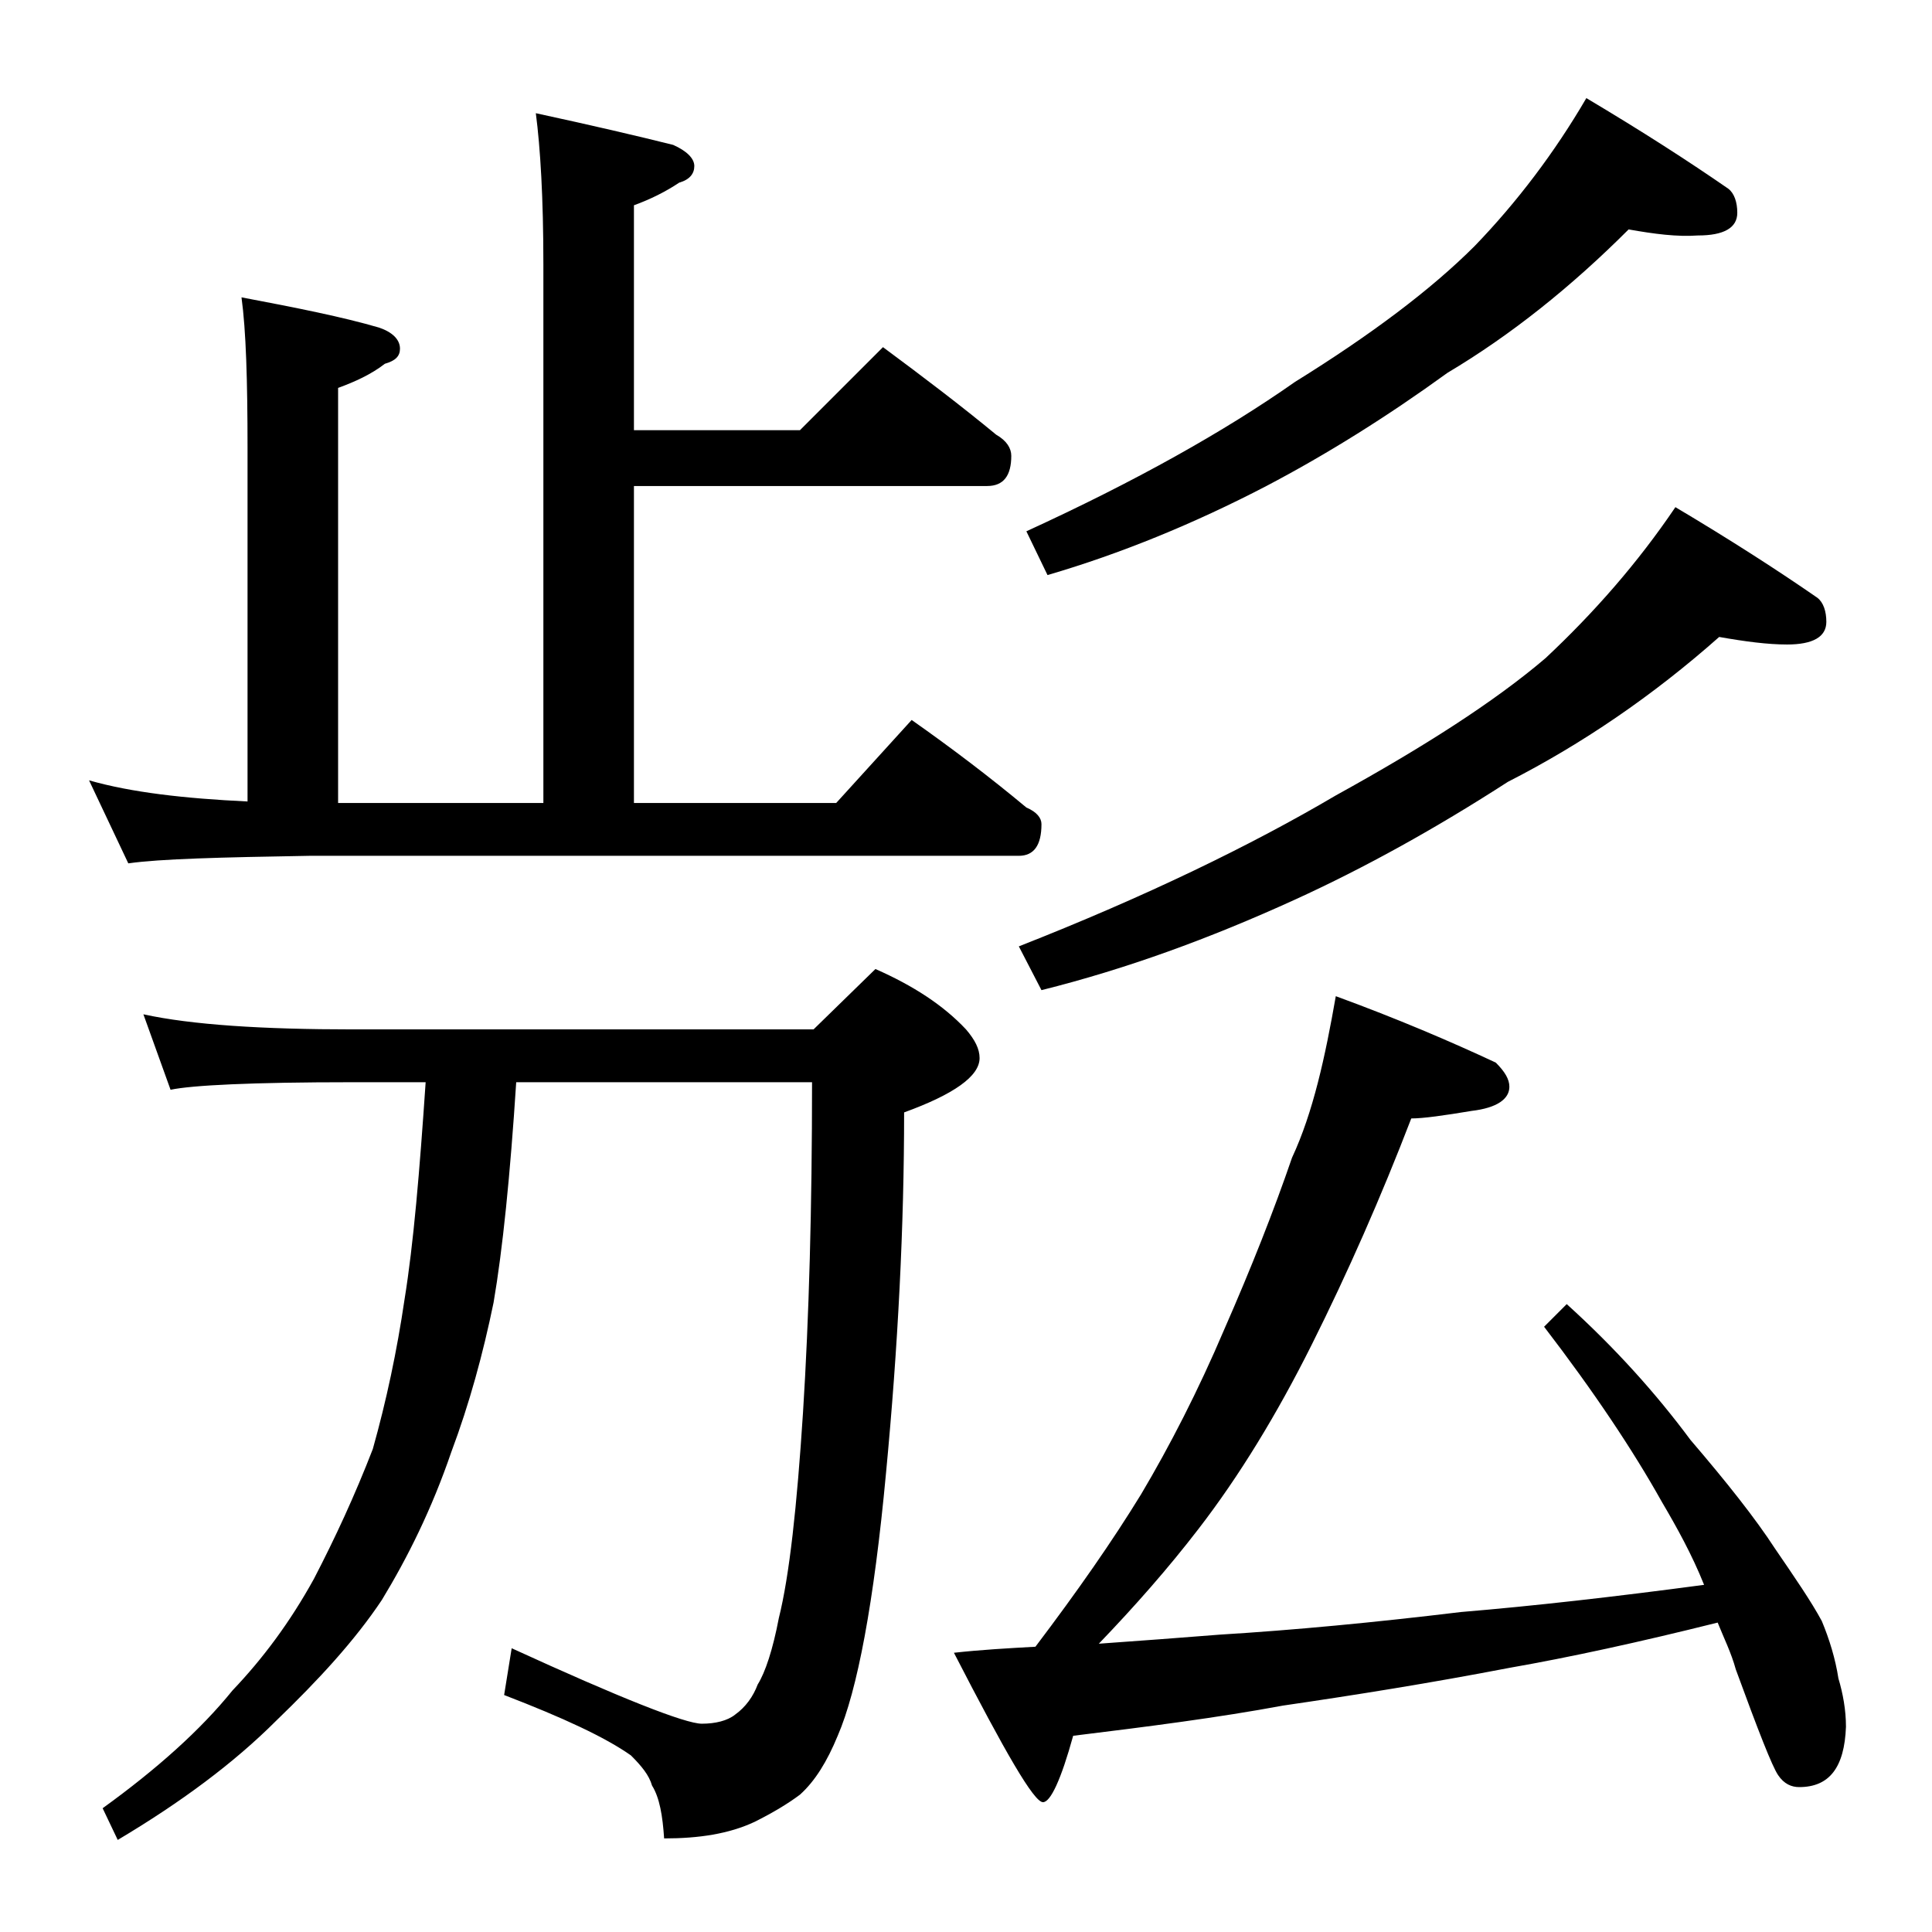
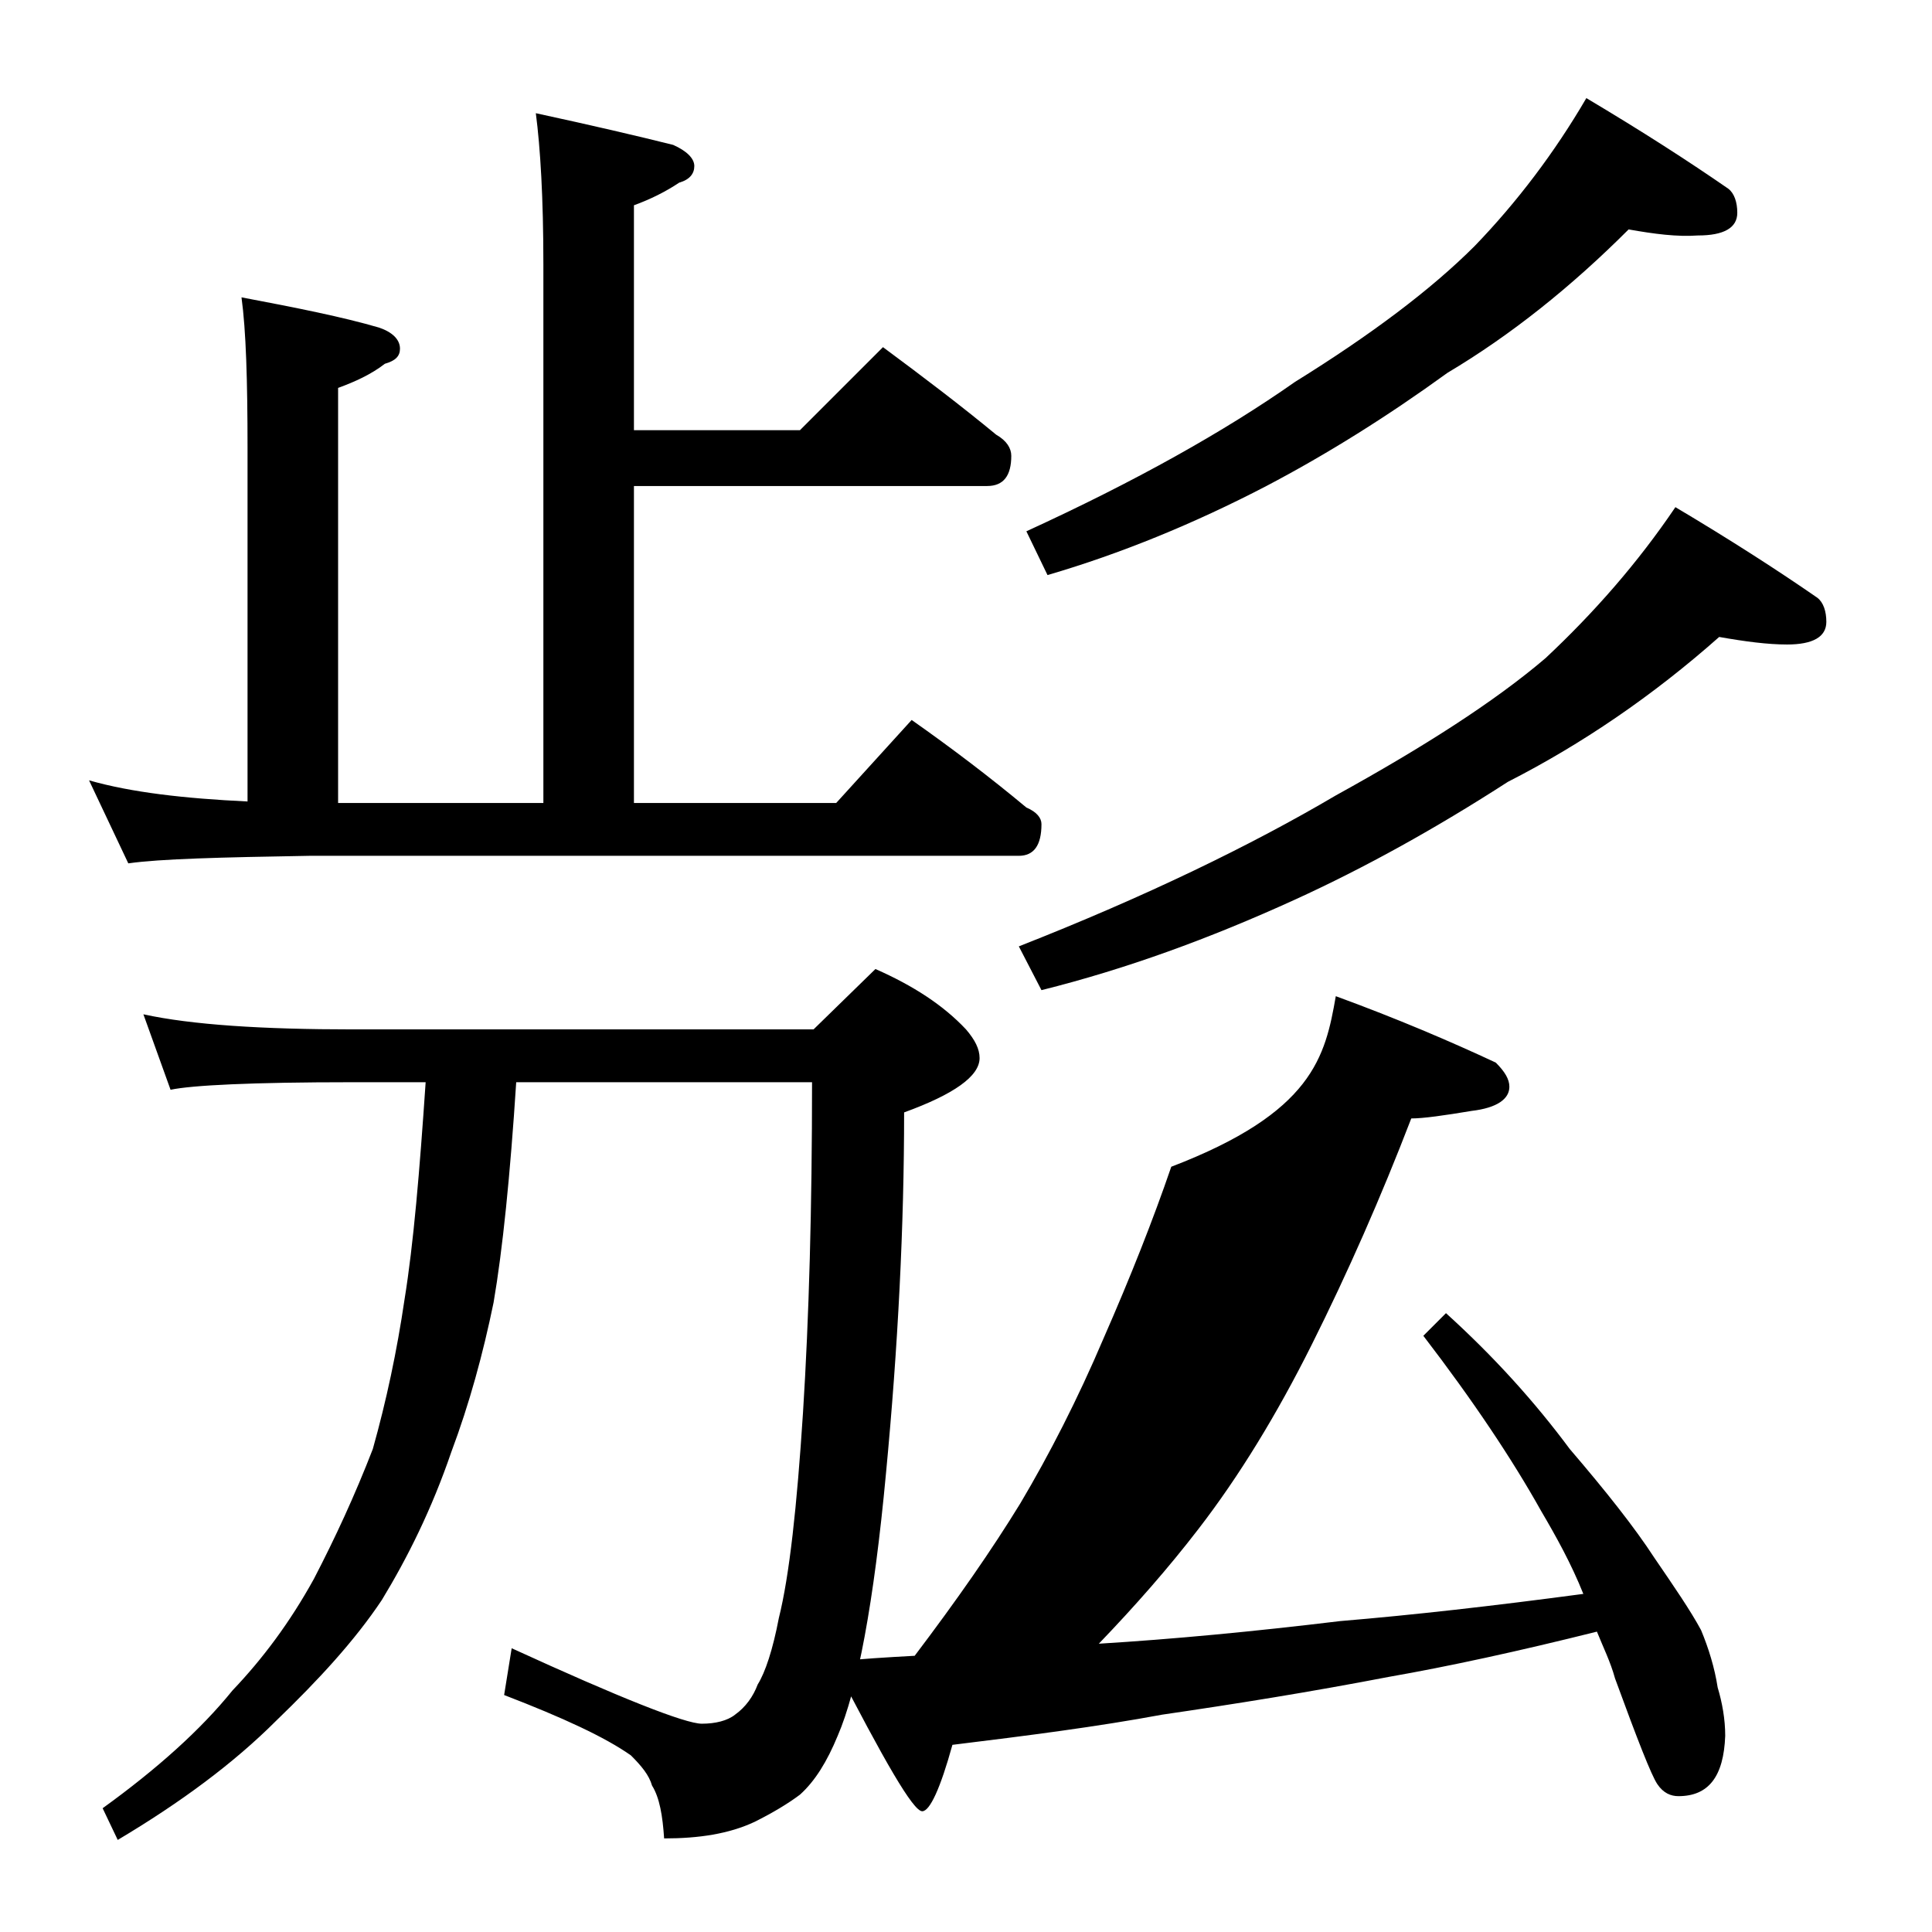
<svg xmlns="http://www.w3.org/2000/svg" version="1.1" id="Layer_1" x="0px" y="0px" viewBox="0 0 128 128" enable-background="new 0 0 128 128" xml:space="preserve">
-   <path d="M35.5,7.5c3.7,0.8,6.7,1.5,9.1,2.1c0.9,0.4,1.4,0.9,1.4,1.4s-0.3,0.9-1,1.1c-0.9,0.6-1.9,1.1-3,1.5v14.9h11l5.5-5.5  c2.7,2,5.2,3.9,7.5,5.8c0.7,0.4,1,0.9,1,1.4c0,1.3-0.5,2-1.6,2H42v21h13.4l5-5.5c2.7,1.9,5.2,3.8,7.6,5.8c0.7,0.3,1,0.7,1,1.1  c0,1.4-0.5,2.1-1.5,2.1h-47c-5.9,0.1-9.9,0.2-12,0.5l-2.6-5.5c2.8,0.8,6.3,1.2,10.5,1.4V29.7c0-4.5-0.1-7.8-0.4-10  c3.7,0.7,6.7,1.3,9.1,2c0.9,0.3,1.4,0.8,1.4,1.4c0,0.5-0.3,0.8-1,1c-0.9,0.7-2,1.2-3.1,1.6v27.5H36V17.5C36,13.1,35.8,9.8,35.5,7.5z   M9.5,67.2c3.2,0.7,7.9,1,13.9,1h30.5l4.1-4c2.5,1.1,4.5,2.4,6,4c0.6,0.7,0.9,1.3,0.9,1.9c0,1.2-1.7,2.4-5,3.6  c0,7.5-0.4,15.5-1.2,23.9c-0.8,8.6-1.9,14.4-3.2,17.4c-0.7,1.7-1.5,3-2.5,3.9c-0.8,0.6-1.8,1.2-3,1.8c-1.7,0.8-3.7,1.1-6,1.1  c-0.1-1.5-0.3-2.7-0.8-3.5c-0.2-0.7-0.7-1.3-1.4-2c-1.7-1.2-4.5-2.5-8.4-4l0.5-3.1c7.2,3.3,11.5,5,12.6,5c0.9,0,1.7-0.2,2.2-0.6  c0.7-0.5,1.2-1.2,1.5-2c0.5-0.8,1-2.3,1.4-4.4c0.7-2.8,1.2-7.4,1.6-13.6c0.4-6.3,0.6-13.6,0.6-21.9H34.2c-0.4,6.2-0.9,11.1-1.5,14.6  c-0.7,3.4-1.6,6.7-2.8,9.9c-1.3,3.8-2.9,7-4.6,9.8c-1.8,2.7-4.2,5.3-7,8c-2.8,2.8-6.3,5.4-10.5,7.9l-1-2.1c3.6-2.6,6.5-5.2,8.6-7.8  c2-2.1,3.8-4.5,5.4-7.4c1.4-2.7,2.7-5.5,3.9-8.6c0.9-3.2,1.6-6.5,2.1-9.9c0.6-3.7,1-8.5,1.4-14.4h-4.9c-6.6,0-10.6,0.2-12,0.5  L9.5,67.2z M88.5,66c4.1,1.5,7.6,3,10.6,4.4c0.6,0.6,0.9,1.1,0.9,1.6c0,0.8-0.8,1.4-2.5,1.6c-1.8,0.3-3.2,0.5-4,0.5  c-2,5.2-4.2,10.2-6.6,15c-2.3,4.6-4.8,8.7-7.5,12.2c-2,2.6-4.2,5.1-6.6,7.6c2.8-0.2,5.5-0.4,8-0.6c4.9-0.3,10.2-0.8,16-1.5  c4.8-0.4,10.1-1,16.1-1.8c-0.8-2-1.8-3.8-2.8-5.5c-1.9-3.4-4.5-7.3-7.8-11.6l1.5-1.5c3.2,2.9,5.9,5.9,8.2,9c2.4,2.8,4.3,5.2,5.6,7.2  c1.3,1.9,2.4,3.5,3.1,4.8c0.5,1.2,0.9,2.5,1.1,3.8c0.3,1,0.5,2.1,0.5,3.2c-0.1,2.7-1.1,4-3.1,4c-0.5,0-1-0.2-1.4-0.8  c-0.4-0.6-1.3-2.9-2.8-7c-0.3-1.1-0.8-2.1-1.2-3.1c-5.2,1.3-9.8,2.3-13.8,3c-5.2,1-10.2,1.8-15,2.5c-4.3,0.8-9,1.4-13.9,2  c-0.8,2.9-1.5,4.4-2,4.4c-0.6,0-2.5-3.3-5.9-9.9c1.8-0.2,3.6-0.3,5.4-0.4c2.8-3.7,5.1-7,7-10.1c1.9-3.2,3.8-6.9,5.5-10.9  c1.8-4.1,3.3-7.9,4.5-11.4C87,73.7,87.8,70,88.5,66z M113.9,42.2c-4.4,3.9-9.1,7.1-14,9.6c-4.8,3.1-9.5,5.7-14.1,7.8  c-5.7,2.6-11.2,4.6-16.8,6l-1.5-2.9c8.4-3.3,15.4-6.7,21-10c5.8-3.2,10.5-6.2,13.9-9.1c3.2-3,6.1-6.3,8.6-10c3.7,2.2,6.8,4.2,9.4,6  c0.4,0.3,0.6,0.9,0.6,1.6c0,1-0.9,1.5-2.6,1.5C117.1,42.7,115.6,42.5,113.9,42.2z M107.9,15.2c-3.8,3.8-7.8,7-12,9.5  c-4,2.9-8,5.4-12,7.5c-4.8,2.5-9.7,4.5-14.5,5.9L68,35.2c7.2-3.3,13.1-6.6,17.8-9.9c5-3.1,9-6.1,11.9-9c2.8-2.9,5.3-6.2,7.4-9.8  c3.7,2.2,6.8,4.2,9.4,6c0.4,0.3,0.6,0.9,0.6,1.6c0,1-0.9,1.5-2.6,1.5C111.1,15.7,109.6,15.5,107.9,15.2z" />
+   <path d="M35.5,7.5c3.7,0.8,6.7,1.5,9.1,2.1c0.9,0.4,1.4,0.9,1.4,1.4s-0.3,0.9-1,1.1c-0.9,0.6-1.9,1.1-3,1.5v14.9h11l5.5-5.5  c2.7,2,5.2,3.9,7.5,5.8c0.7,0.4,1,0.9,1,1.4c0,1.3-0.5,2-1.6,2H42v21h13.4l5-5.5c2.7,1.9,5.2,3.8,7.6,5.8c0.7,0.3,1,0.7,1,1.1  c0,1.4-0.5,2.1-1.5,2.1h-47c-5.9,0.1-9.9,0.2-12,0.5l-2.6-5.5c2.8,0.8,6.3,1.2,10.5,1.4V29.7c0-4.5-0.1-7.8-0.4-10  c3.7,0.7,6.7,1.3,9.1,2c0.9,0.3,1.4,0.8,1.4,1.4c0,0.5-0.3,0.8-1,1c-0.9,0.7-2,1.2-3.1,1.6v27.5H36V17.5C36,13.1,35.8,9.8,35.5,7.5z   M9.5,67.2c3.2,0.7,7.9,1,13.9,1h30.5l4.1-4c2.5,1.1,4.5,2.4,6,4c0.6,0.7,0.9,1.3,0.9,1.9c0,1.2-1.7,2.4-5,3.6  c0,7.5-0.4,15.5-1.2,23.9c-0.8,8.6-1.9,14.4-3.2,17.4c-0.7,1.7-1.5,3-2.5,3.9c-0.8,0.6-1.8,1.2-3,1.8c-1.7,0.8-3.7,1.1-6,1.1  c-0.1-1.5-0.3-2.7-0.8-3.5c-0.2-0.7-0.7-1.3-1.4-2c-1.7-1.2-4.5-2.5-8.4-4l0.5-3.1c7.2,3.3,11.5,5,12.6,5c0.9,0,1.7-0.2,2.2-0.6  c0.7-0.5,1.2-1.2,1.5-2c0.5-0.8,1-2.3,1.4-4.4c0.7-2.8,1.2-7.4,1.6-13.6c0.4-6.3,0.6-13.6,0.6-21.9H34.2c-0.4,6.2-0.9,11.1-1.5,14.6  c-0.7,3.4-1.6,6.7-2.8,9.9c-1.3,3.8-2.9,7-4.6,9.8c-1.8,2.7-4.2,5.3-7,8c-2.8,2.8-6.3,5.4-10.5,7.9l-1-2.1c3.6-2.6,6.5-5.2,8.6-7.8  c2-2.1,3.8-4.5,5.4-7.4c1.4-2.7,2.7-5.5,3.9-8.6c0.9-3.2,1.6-6.5,2.1-9.9c0.6-3.7,1-8.5,1.4-14.4h-4.9c-6.6,0-10.6,0.2-12,0.5  L9.5,67.2z M88.5,66c4.1,1.5,7.6,3,10.6,4.4c0.6,0.6,0.9,1.1,0.9,1.6c0,0.8-0.8,1.4-2.5,1.6c-1.8,0.3-3.2,0.5-4,0.5  c-2,5.2-4.2,10.2-6.6,15c-2.3,4.6-4.8,8.7-7.5,12.2c-2,2.6-4.2,5.1-6.6,7.6c4.9-0.3,10.2-0.8,16-1.5  c4.8-0.4,10.1-1,16.1-1.8c-0.8-2-1.8-3.8-2.8-5.5c-1.9-3.4-4.5-7.3-7.8-11.6l1.5-1.5c3.2,2.9,5.9,5.9,8.2,9c2.4,2.8,4.3,5.2,5.6,7.2  c1.3,1.9,2.4,3.5,3.1,4.8c0.5,1.2,0.9,2.5,1.1,3.8c0.3,1,0.5,2.1,0.5,3.2c-0.1,2.7-1.1,4-3.1,4c-0.5,0-1-0.2-1.4-0.8  c-0.4-0.6-1.3-2.9-2.8-7c-0.3-1.1-0.8-2.1-1.2-3.1c-5.2,1.3-9.8,2.3-13.8,3c-5.2,1-10.2,1.8-15,2.5c-4.3,0.8-9,1.4-13.9,2  c-0.8,2.9-1.5,4.4-2,4.4c-0.6,0-2.5-3.3-5.9-9.9c1.8-0.2,3.6-0.3,5.4-0.4c2.8-3.7,5.1-7,7-10.1c1.9-3.2,3.8-6.9,5.5-10.9  c1.8-4.1,3.3-7.9,4.5-11.4C87,73.7,87.8,70,88.5,66z M113.9,42.2c-4.4,3.9-9.1,7.1-14,9.6c-4.8,3.1-9.5,5.7-14.1,7.8  c-5.7,2.6-11.2,4.6-16.8,6l-1.5-2.9c8.4-3.3,15.4-6.7,21-10c5.8-3.2,10.5-6.2,13.9-9.1c3.2-3,6.1-6.3,8.6-10c3.7,2.2,6.8,4.2,9.4,6  c0.4,0.3,0.6,0.9,0.6,1.6c0,1-0.9,1.5-2.6,1.5C117.1,42.7,115.6,42.5,113.9,42.2z M107.9,15.2c-3.8,3.8-7.8,7-12,9.5  c-4,2.9-8,5.4-12,7.5c-4.8,2.5-9.7,4.5-14.5,5.9L68,35.2c7.2-3.3,13.1-6.6,17.8-9.9c5-3.1,9-6.1,11.9-9c2.8-2.9,5.3-6.2,7.4-9.8  c3.7,2.2,6.8,4.2,9.4,6c0.4,0.3,0.6,0.9,0.6,1.6c0,1-0.9,1.5-2.6,1.5C111.1,15.7,109.6,15.5,107.9,15.2z" />
</svg>